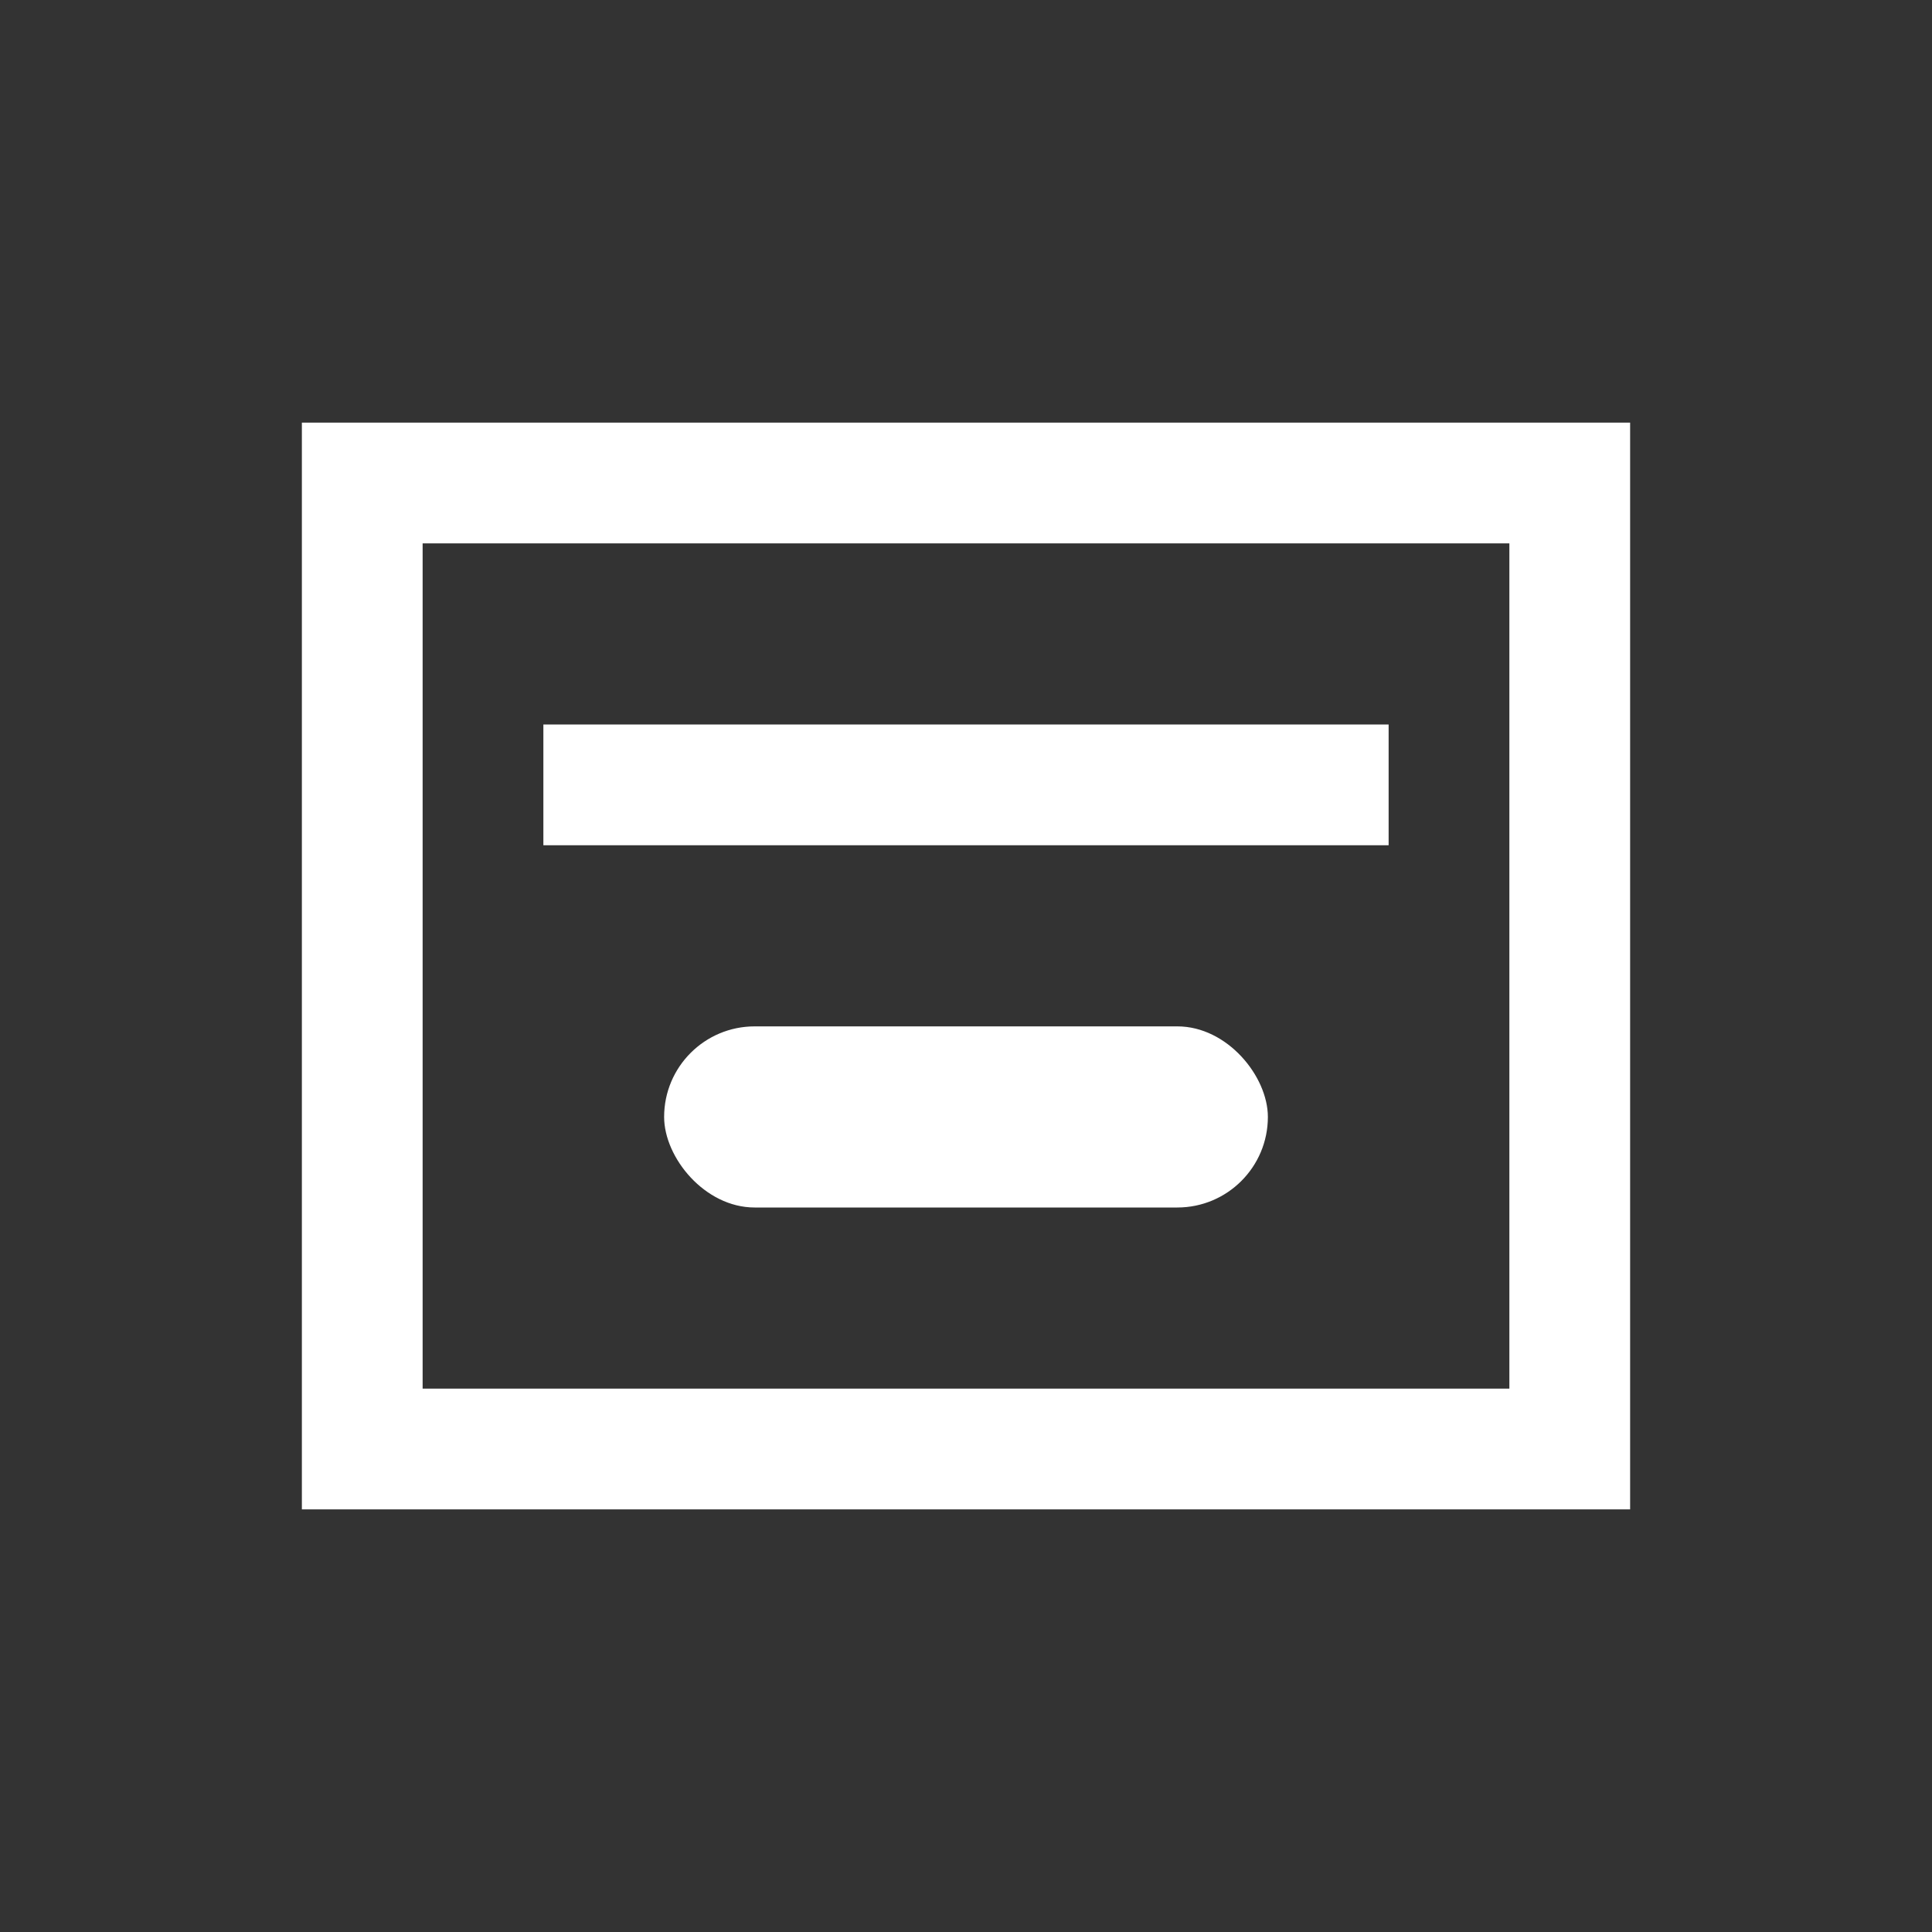
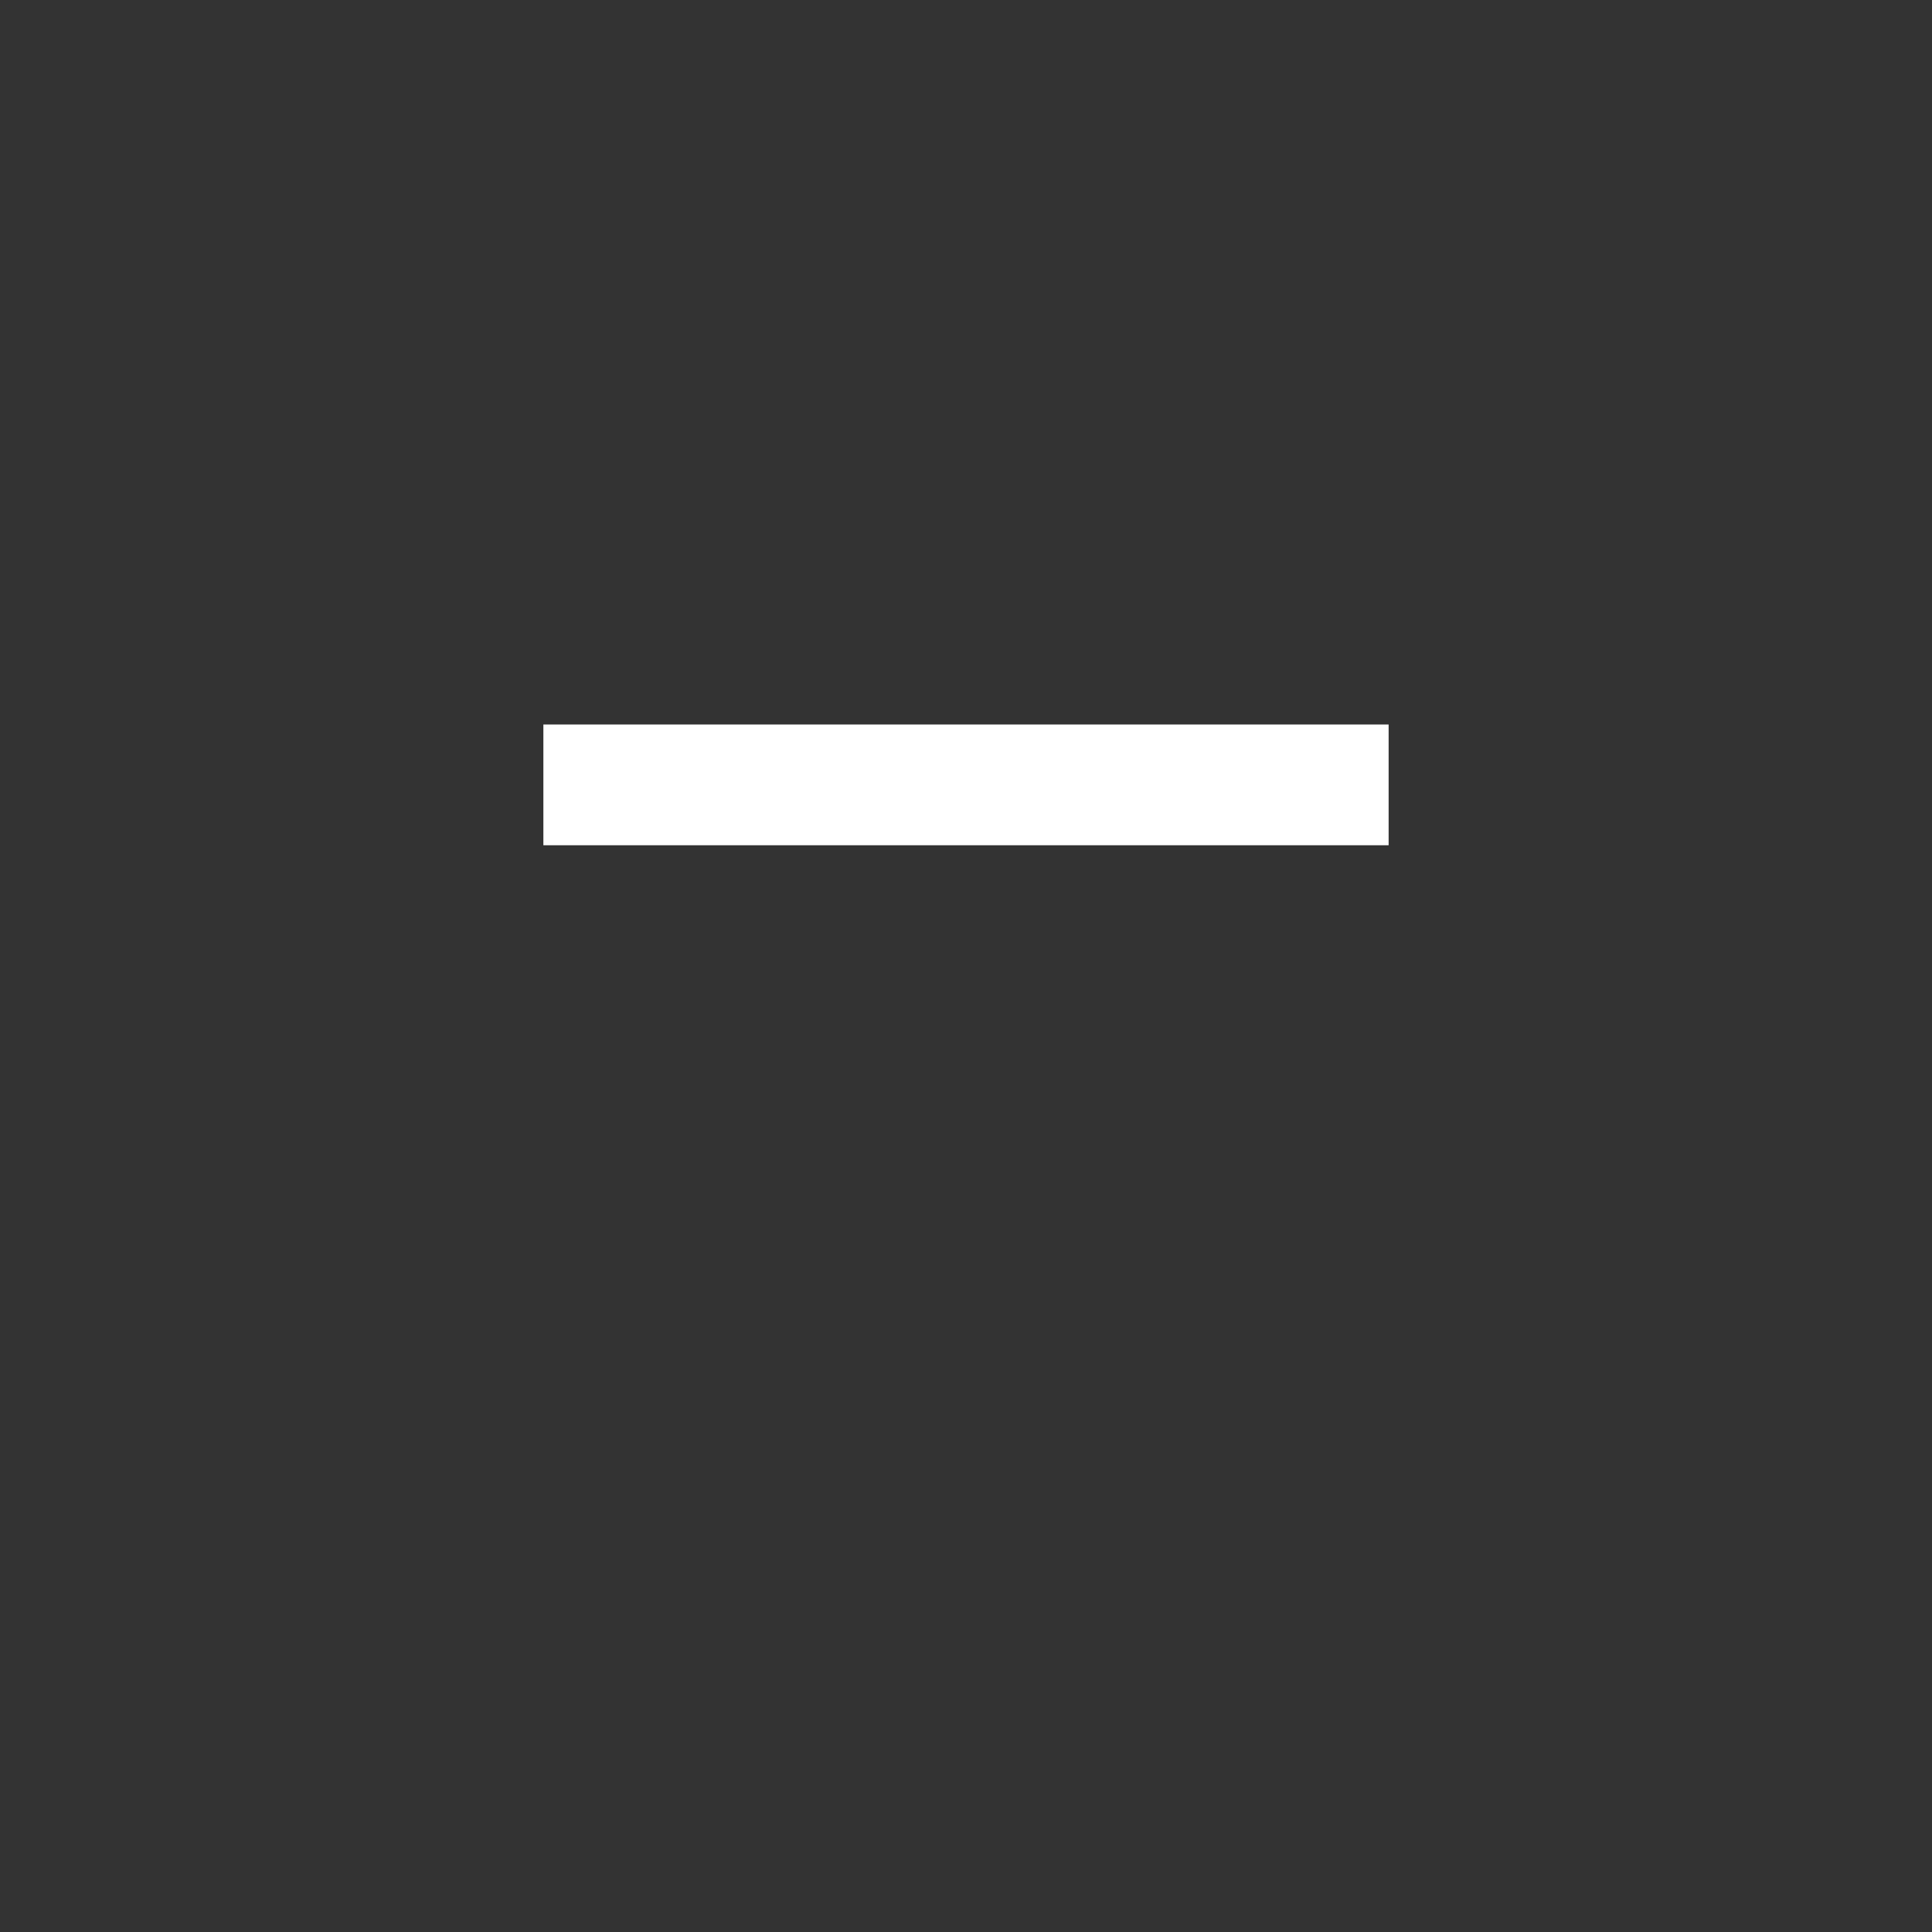
<svg xmlns="http://www.w3.org/2000/svg" width="32px" height="32px" viewBox="0 0 32 32" version="1.1">
  <rect x="0" y="0" width="32" height="32" fill="#333333" stroke="none" />
  <title>32</title>
  <desc>Created with Sketch.</desc>
  <defs />
  <g id="Page-1" stroke="none" stroke-width="1" fill="none" fill-rule="evenodd">
    <g id="26-Call-To-Action" transform="translate(-155, -96)" fill="#FFFFFF">
      <g id="Call-To-Action-32x32" transform="translate(155, 96)">
-         <path d="M25,9 L7,9 L7,23 L25,23 L25,9 L25,9 Z M27,8.5 L27,7 L5,7 L5,8.5 L5,24 L5,25 L27,25 L27,24 L27,8.5 L27,8.5 Z" id="Combined-Shape" />
        <polygon id="Rectangle-182" transform="translate(16, 13) rotate(-270) translate(-16, -13) " points="15 6 17 6 17 20 15 20" />
-         <rect id="Rectangle-309" x="11" y="17" width="10" height="3" rx="1.5" />
      </g>
    </g>
  </g>
</svg>